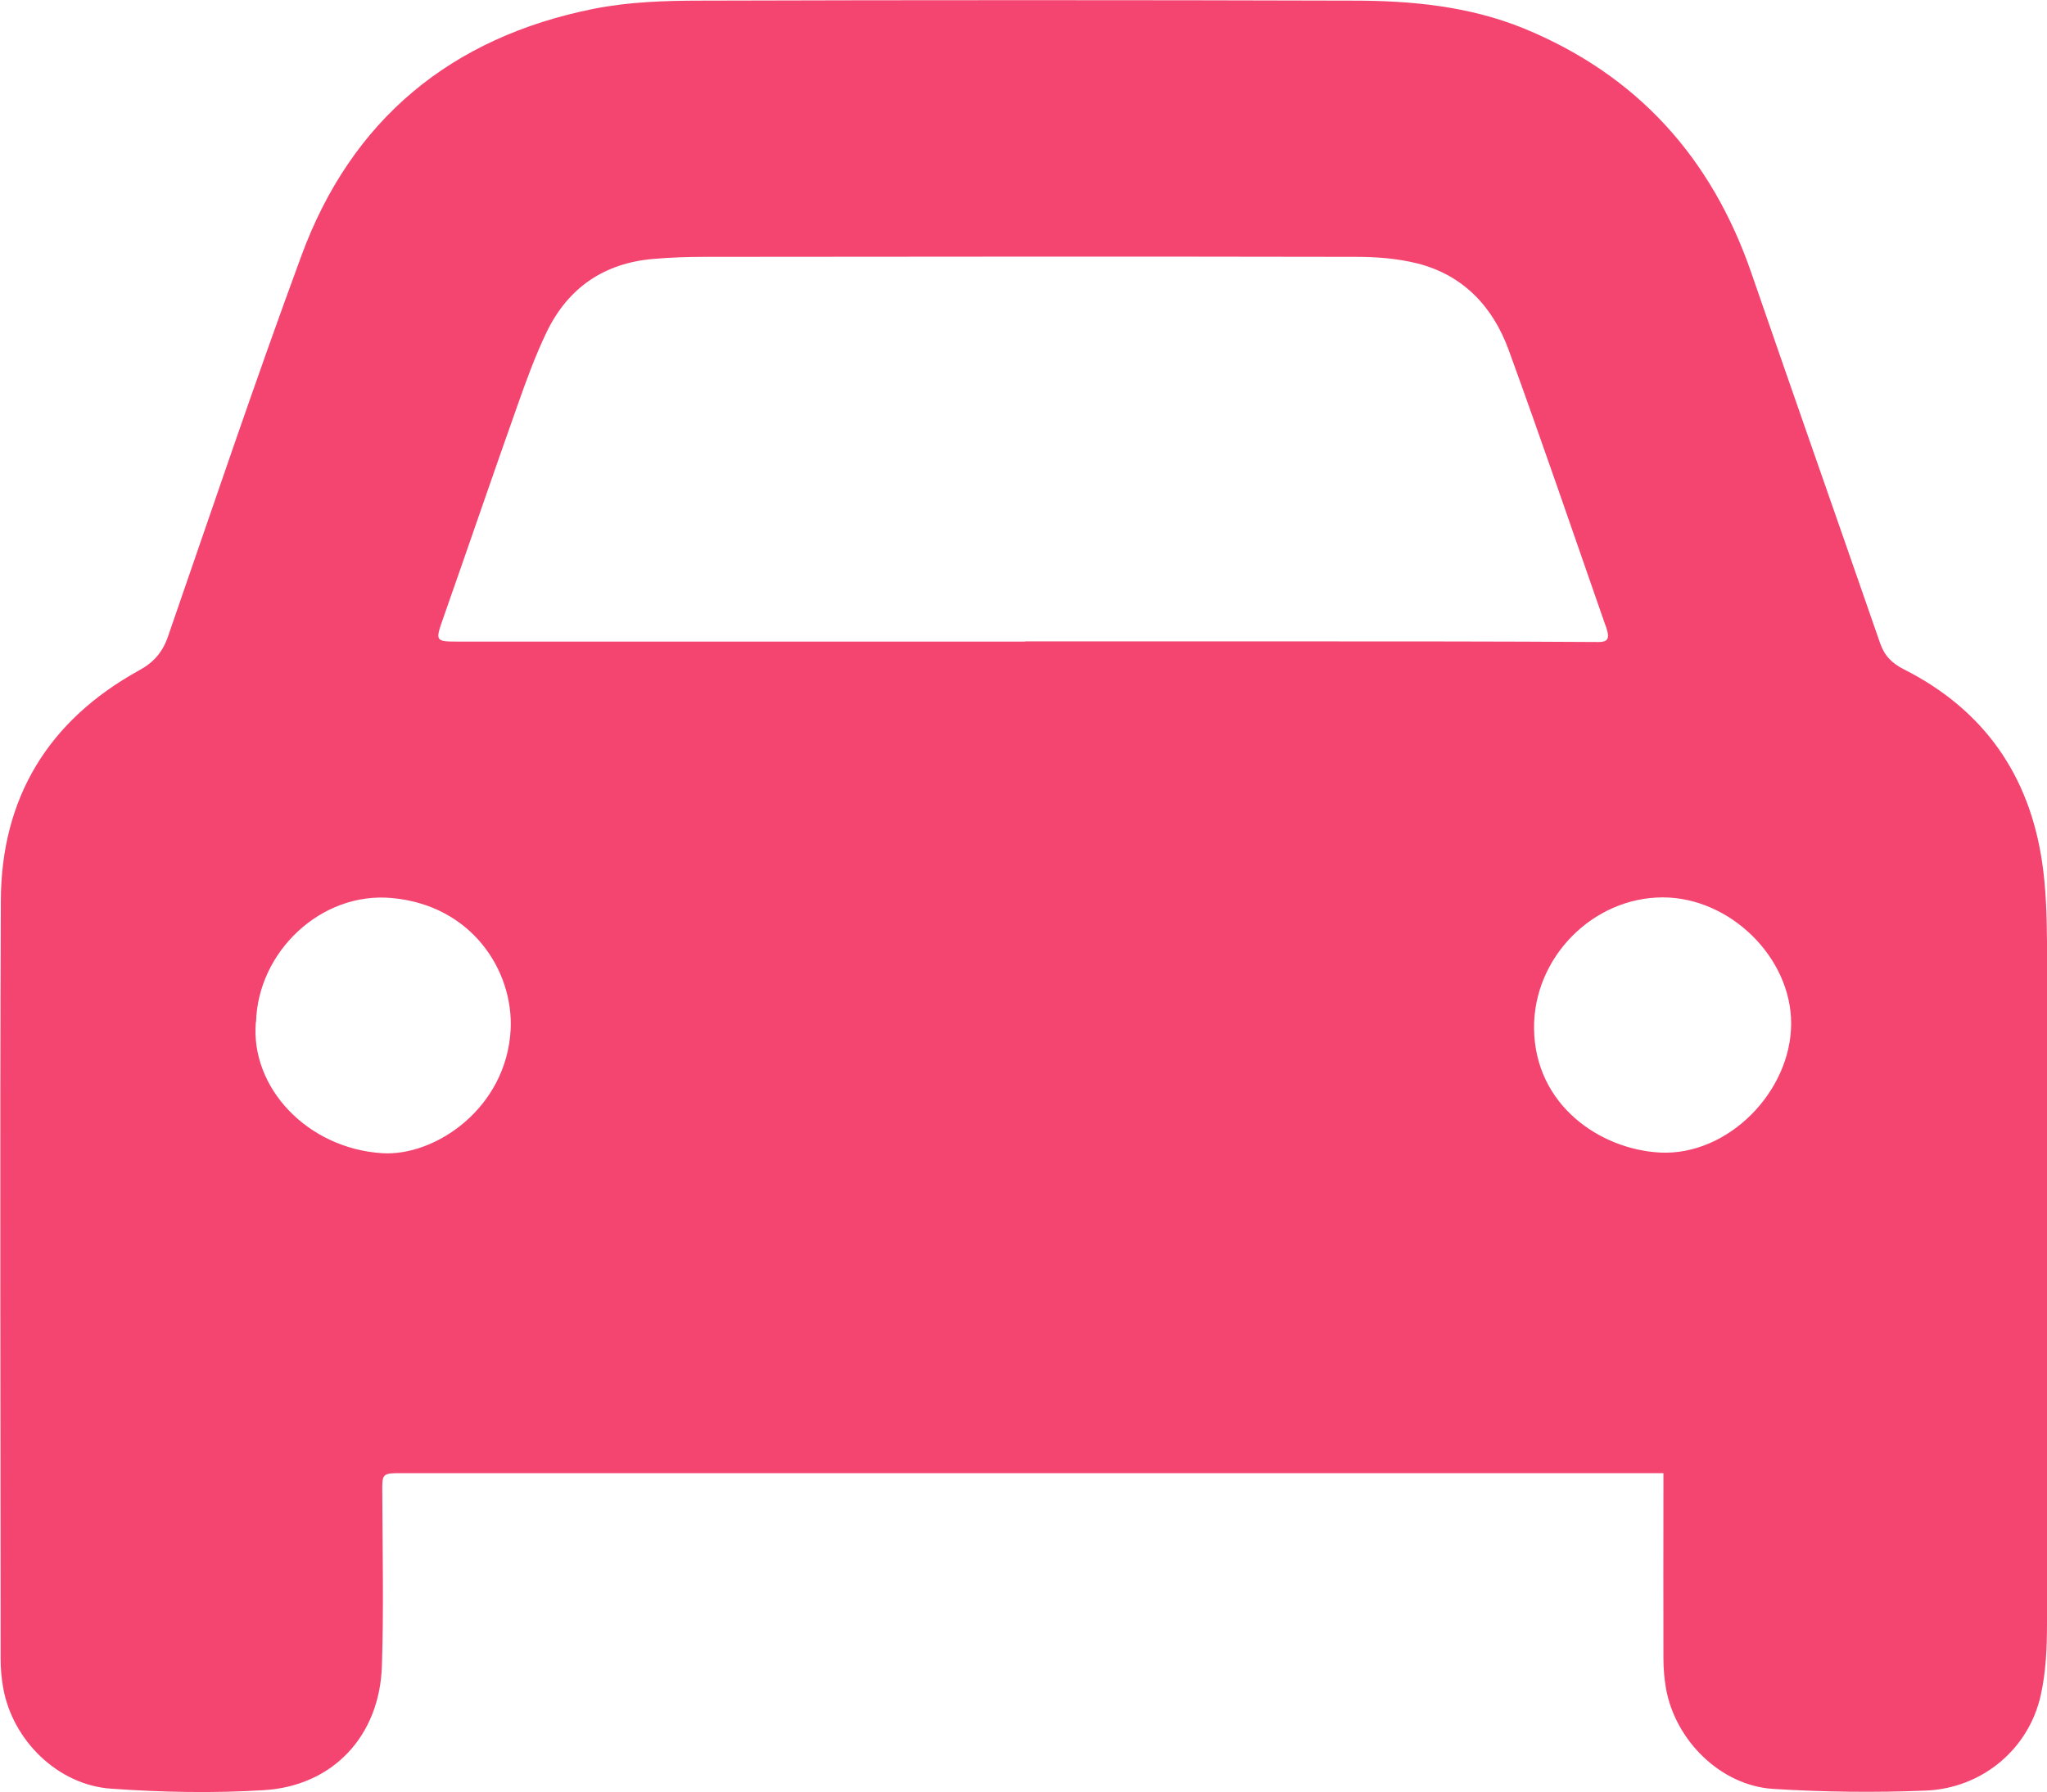
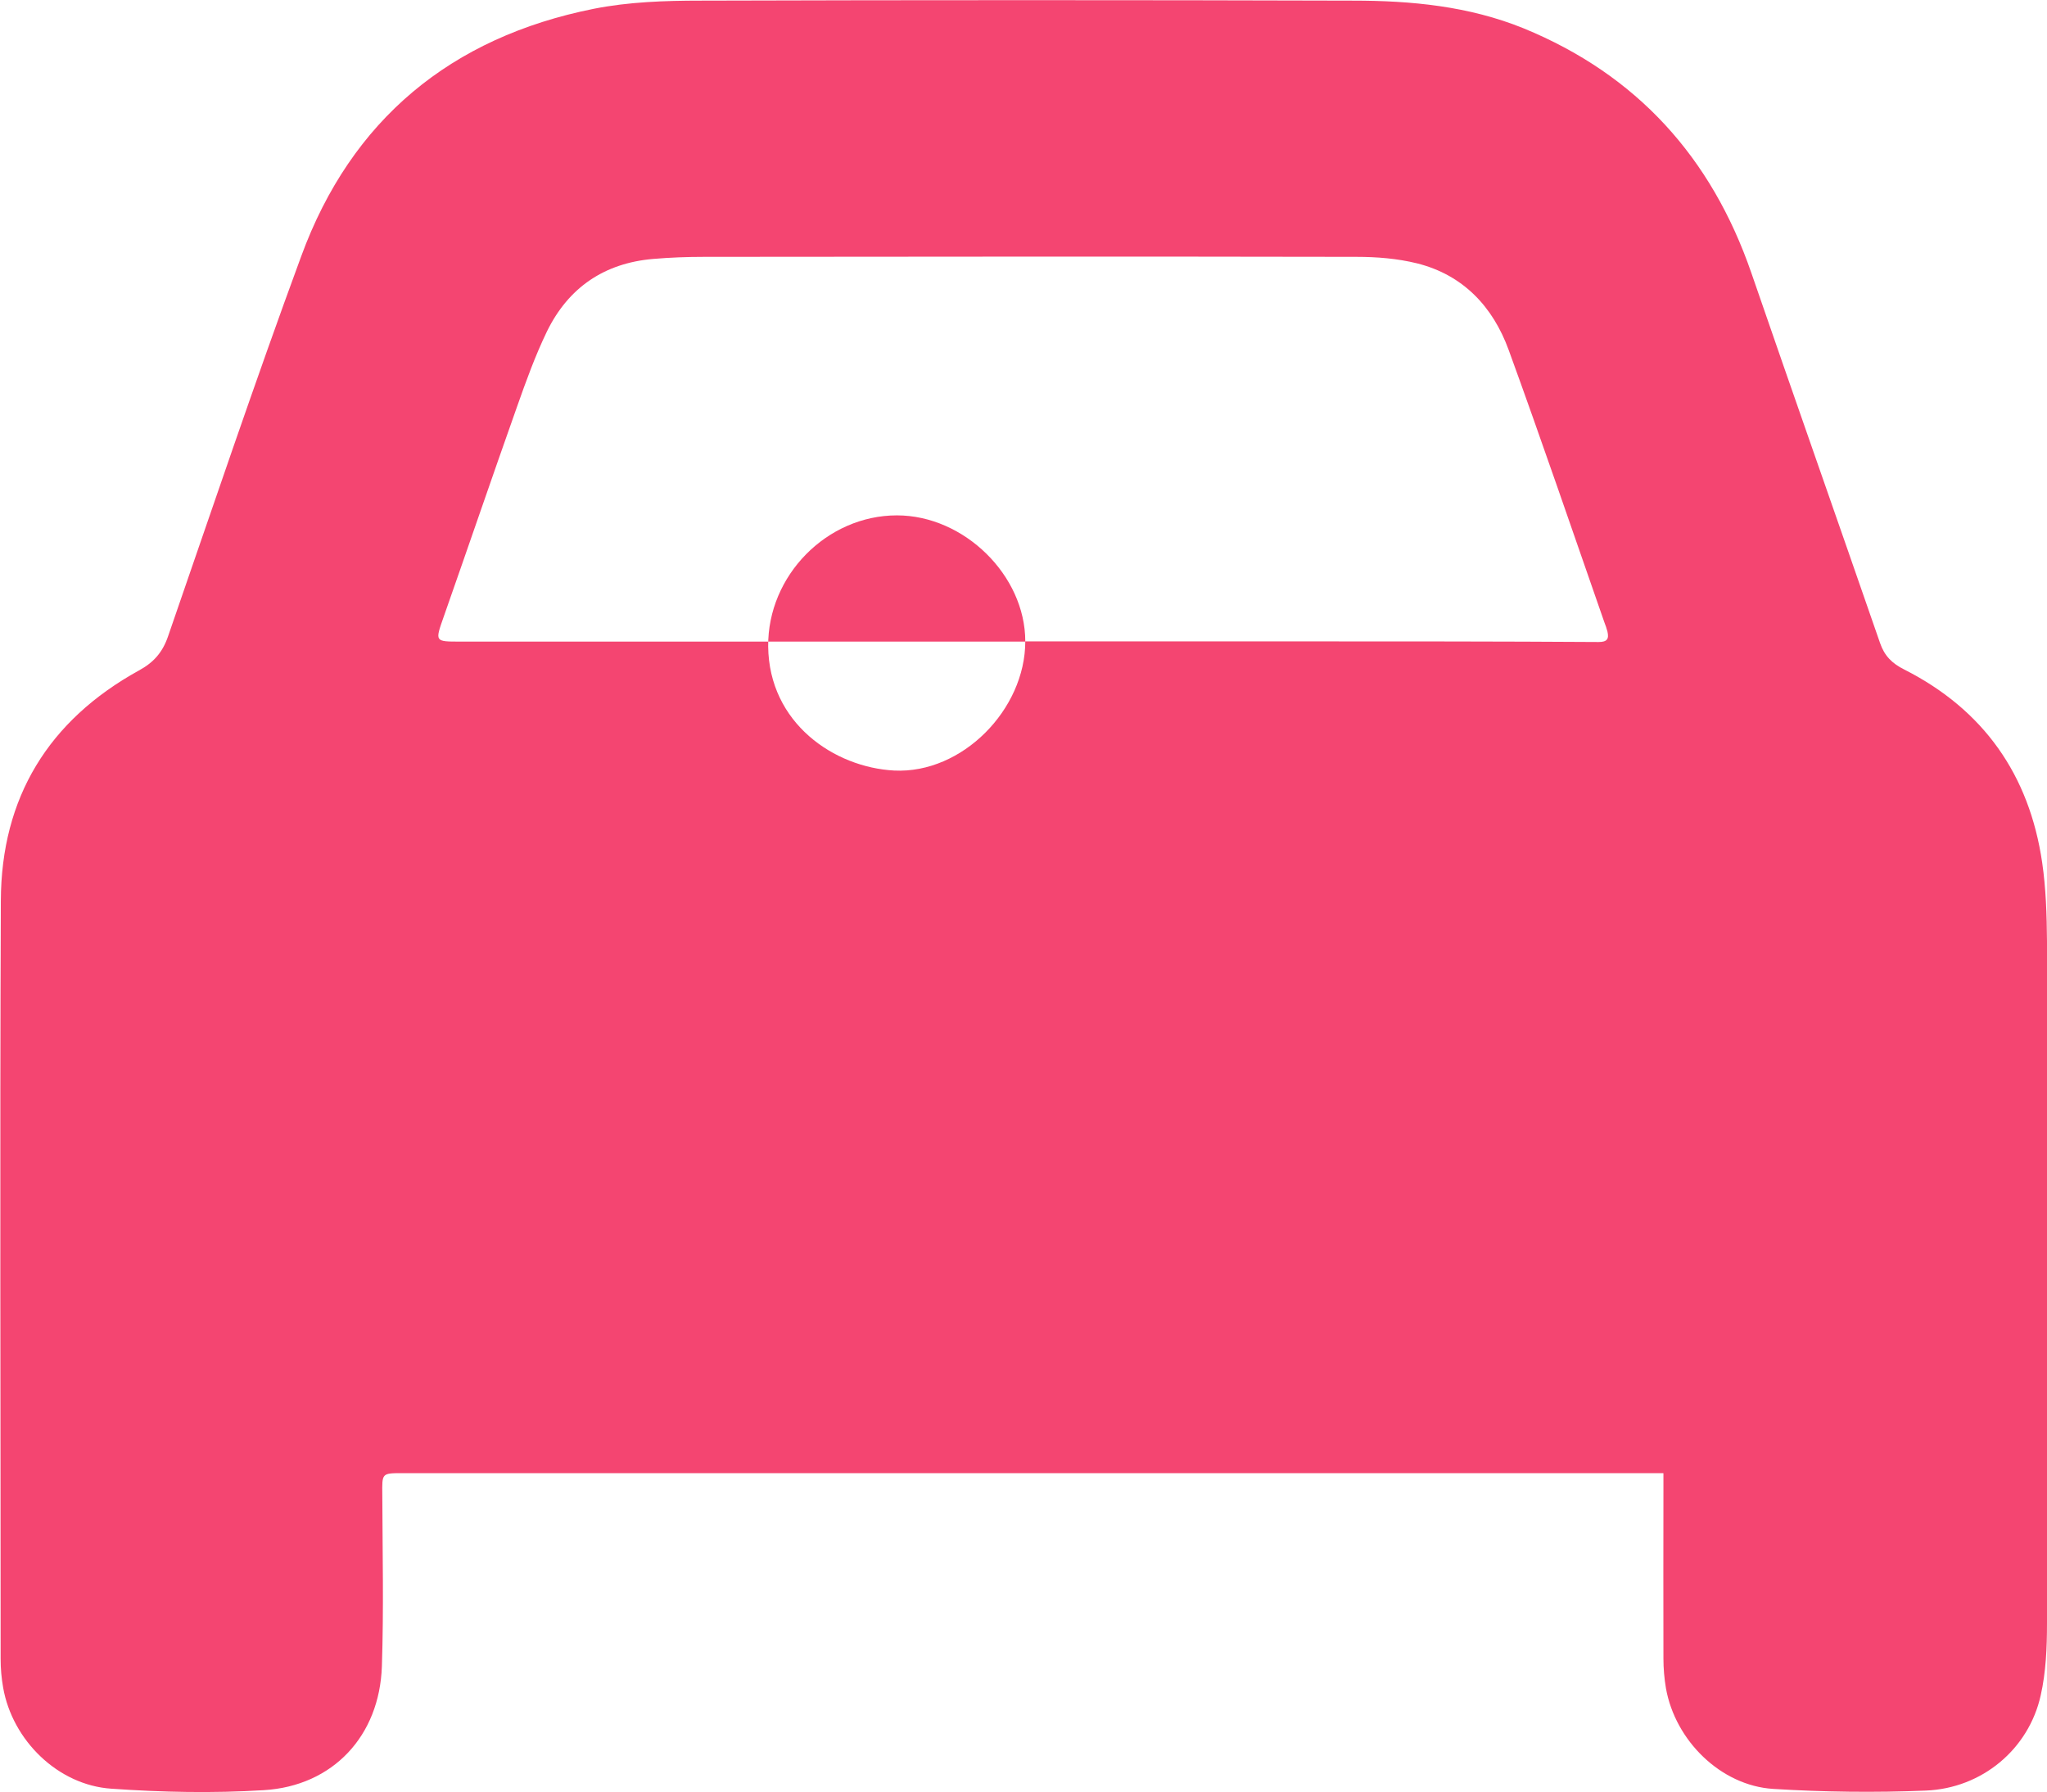
<svg xmlns="http://www.w3.org/2000/svg" id="Calque_1" data-name="Calque 1" viewBox="0 0 97.61 85.47">
  <defs>
    <style>      .cls-1 {        fill: #f44571;      }    </style>
  </defs>
-   <path class="cls-1" d="m79.31,70.26c-.35,0-.59,0-.82,0-19.76,0-39.52,0-59.29,0-1.01,0-.98,0-.97,1.04.01,2.72.07,5.45-.02,8.17-.11,3.32-2.33,5.71-5.63,5.91-2.42.15-4.86.1-7.27-.07-2.55-.17-4.72-2.31-5.16-4.82-.08-.45-.12-.91-.12-1.36,0-12.06-.04-24.12.01-36.18.02-4.91,2.27-8.59,6.58-10.97.72-.39,1.14-.88,1.4-1.65,2.09-6.04,4.13-12.1,6.34-18.1C16.75,5.7,21.51,1.78,28.31.42c1.66-.33,3.4-.39,5.1-.39,10.37-.03,20.74-.03,31.11,0,2.77,0,5.52.26,8.13,1.32,5.41,2.22,8.96,6.16,10.86,11.66,2.03,5.89,4.1,11.77,6.14,17.66.21.61.57.97,1.15,1.26,3.79,1.92,5.97,5.03,6.58,9.21.18,1.23.22,2.5.23,3.75.02,10.85.02,21.69,0,32.54,0,1.15-.05,2.32-.3,3.43-.57,2.56-2.79,4.43-5.48,4.54-2.42.1-4.86.07-7.28-.08-2.5-.16-4.67-2.31-5.11-4.8-.08-.47-.12-.95-.12-1.42-.01-2.69,0-5.37,0-8.06,0-.23,0-.47,0-.77Zm-30.42-39.67h0c4.4,0,8.79,0,13.19,0,4.72,0,9.43,0,14.15.03.41,0,.5-.15.42-.5-.04-.15-.09-.3-.15-.45-1.51-4.33-2.99-8.67-4.56-12.98-.75-2.06-2.17-3.58-4.37-4.13-.93-.23-1.92-.31-2.89-.31-10.37-.02-20.73-.01-31.1,0-.81,0-1.63.03-2.44.1-2.33.2-4.04,1.37-5.06,3.46-.56,1.16-1,2.38-1.43,3.6-1.18,3.33-2.32,6.67-3.49,10-.42,1.2-.44,1.19.8,1.19,8.97,0,17.95,0,26.92,0Zm36.52,18.22c0-3.15-2.92-6.01-6.12-6.01-3.34,0-6.17,2.87-6.14,6.25.04,3.66,3.15,5.77,6.01,5.92,3.24.16,6.25-2.91,6.25-6.16Zm-73.21-.07c-.27,3.14,2.46,6.03,6.02,6.26,2.55.16,5.93-2.16,6.13-5.89.14-2.82-1.86-5.94-5.67-6.28-3.37-.31-6.38,2.56-6.47,5.91Z" />
+   <path class="cls-1" d="m79.31,70.26c-.35,0-.59,0-.82,0-19.76,0-39.52,0-59.29,0-1.01,0-.98,0-.97,1.04.01,2.72.07,5.45-.02,8.17-.11,3.32-2.33,5.71-5.63,5.91-2.42.15-4.86.1-7.27-.07-2.55-.17-4.72-2.31-5.16-4.82-.08-.45-.12-.91-.12-1.36,0-12.06-.04-24.12.01-36.18.02-4.91,2.27-8.59,6.58-10.97.72-.39,1.14-.88,1.4-1.65,2.09-6.04,4.13-12.1,6.34-18.1C16.75,5.7,21.51,1.78,28.31.42c1.66-.33,3.4-.39,5.1-.39,10.37-.03,20.74-.03,31.11,0,2.77,0,5.52.26,8.13,1.32,5.41,2.22,8.96,6.16,10.86,11.66,2.03,5.89,4.1,11.77,6.14,17.66.21.61.57.97,1.15,1.26,3.79,1.92,5.97,5.03,6.58,9.21.18,1.23.22,2.5.23,3.75.02,10.85.02,21.69,0,32.54,0,1.15-.05,2.32-.3,3.43-.57,2.56-2.79,4.43-5.48,4.54-2.42.1-4.86.07-7.28-.08-2.5-.16-4.67-2.31-5.11-4.8-.08-.47-.12-.95-.12-1.42-.01-2.69,0-5.37,0-8.06,0-.23,0-.47,0-.77Zm-30.42-39.67h0c4.4,0,8.79,0,13.19,0,4.72,0,9.43,0,14.15.03.41,0,.5-.15.42-.5-.04-.15-.09-.3-.15-.45-1.51-4.33-2.99-8.67-4.56-12.98-.75-2.06-2.17-3.58-4.37-4.13-.93-.23-1.92-.31-2.89-.31-10.37-.02-20.73-.01-31.1,0-.81,0-1.63.03-2.44.1-2.33.2-4.04,1.37-5.06,3.46-.56,1.16-1,2.38-1.43,3.6-1.18,3.33-2.32,6.67-3.49,10-.42,1.2-.44,1.19.8,1.19,8.97,0,17.95,0,26.92,0Zc0-3.15-2.92-6.01-6.12-6.01-3.34,0-6.17,2.87-6.14,6.25.04,3.66,3.15,5.77,6.01,5.92,3.24.16,6.25-2.91,6.25-6.16Zm-73.21-.07c-.27,3.14,2.46,6.03,6.02,6.26,2.55.16,5.93-2.16,6.13-5.89.14-2.82-1.86-5.94-5.67-6.28-3.37-.31-6.38,2.56-6.47,5.91Z" />
</svg>